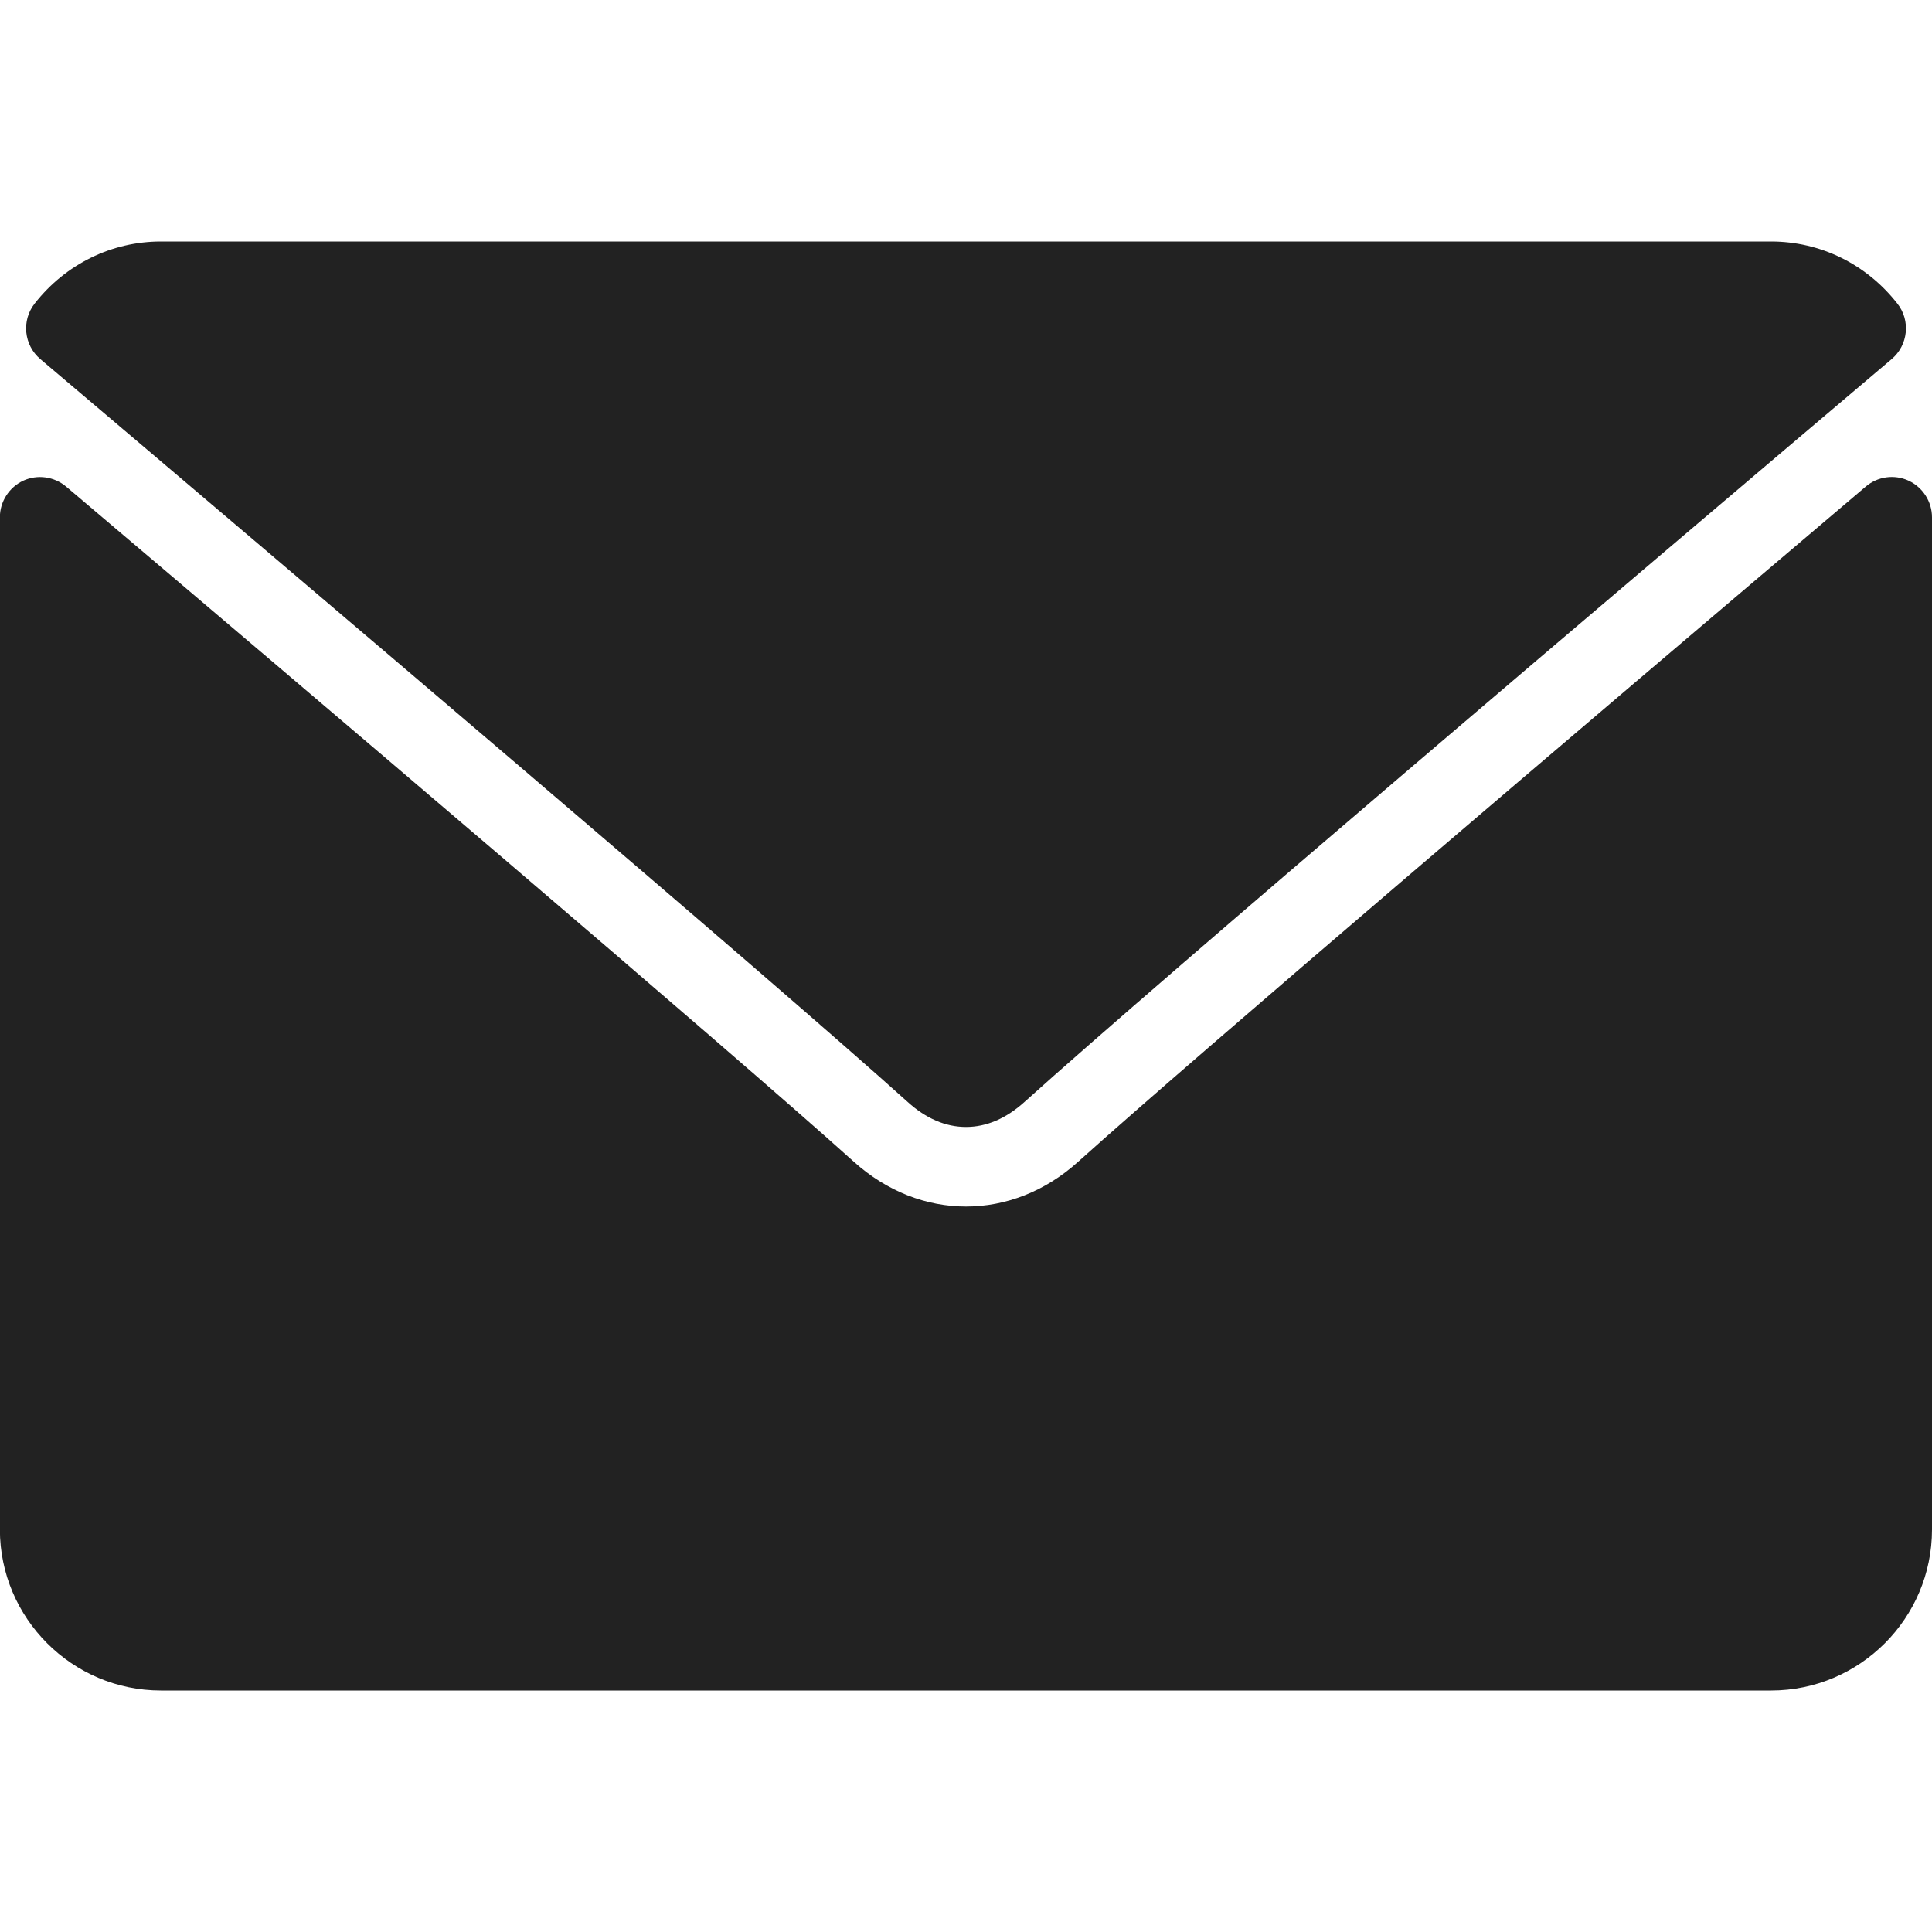
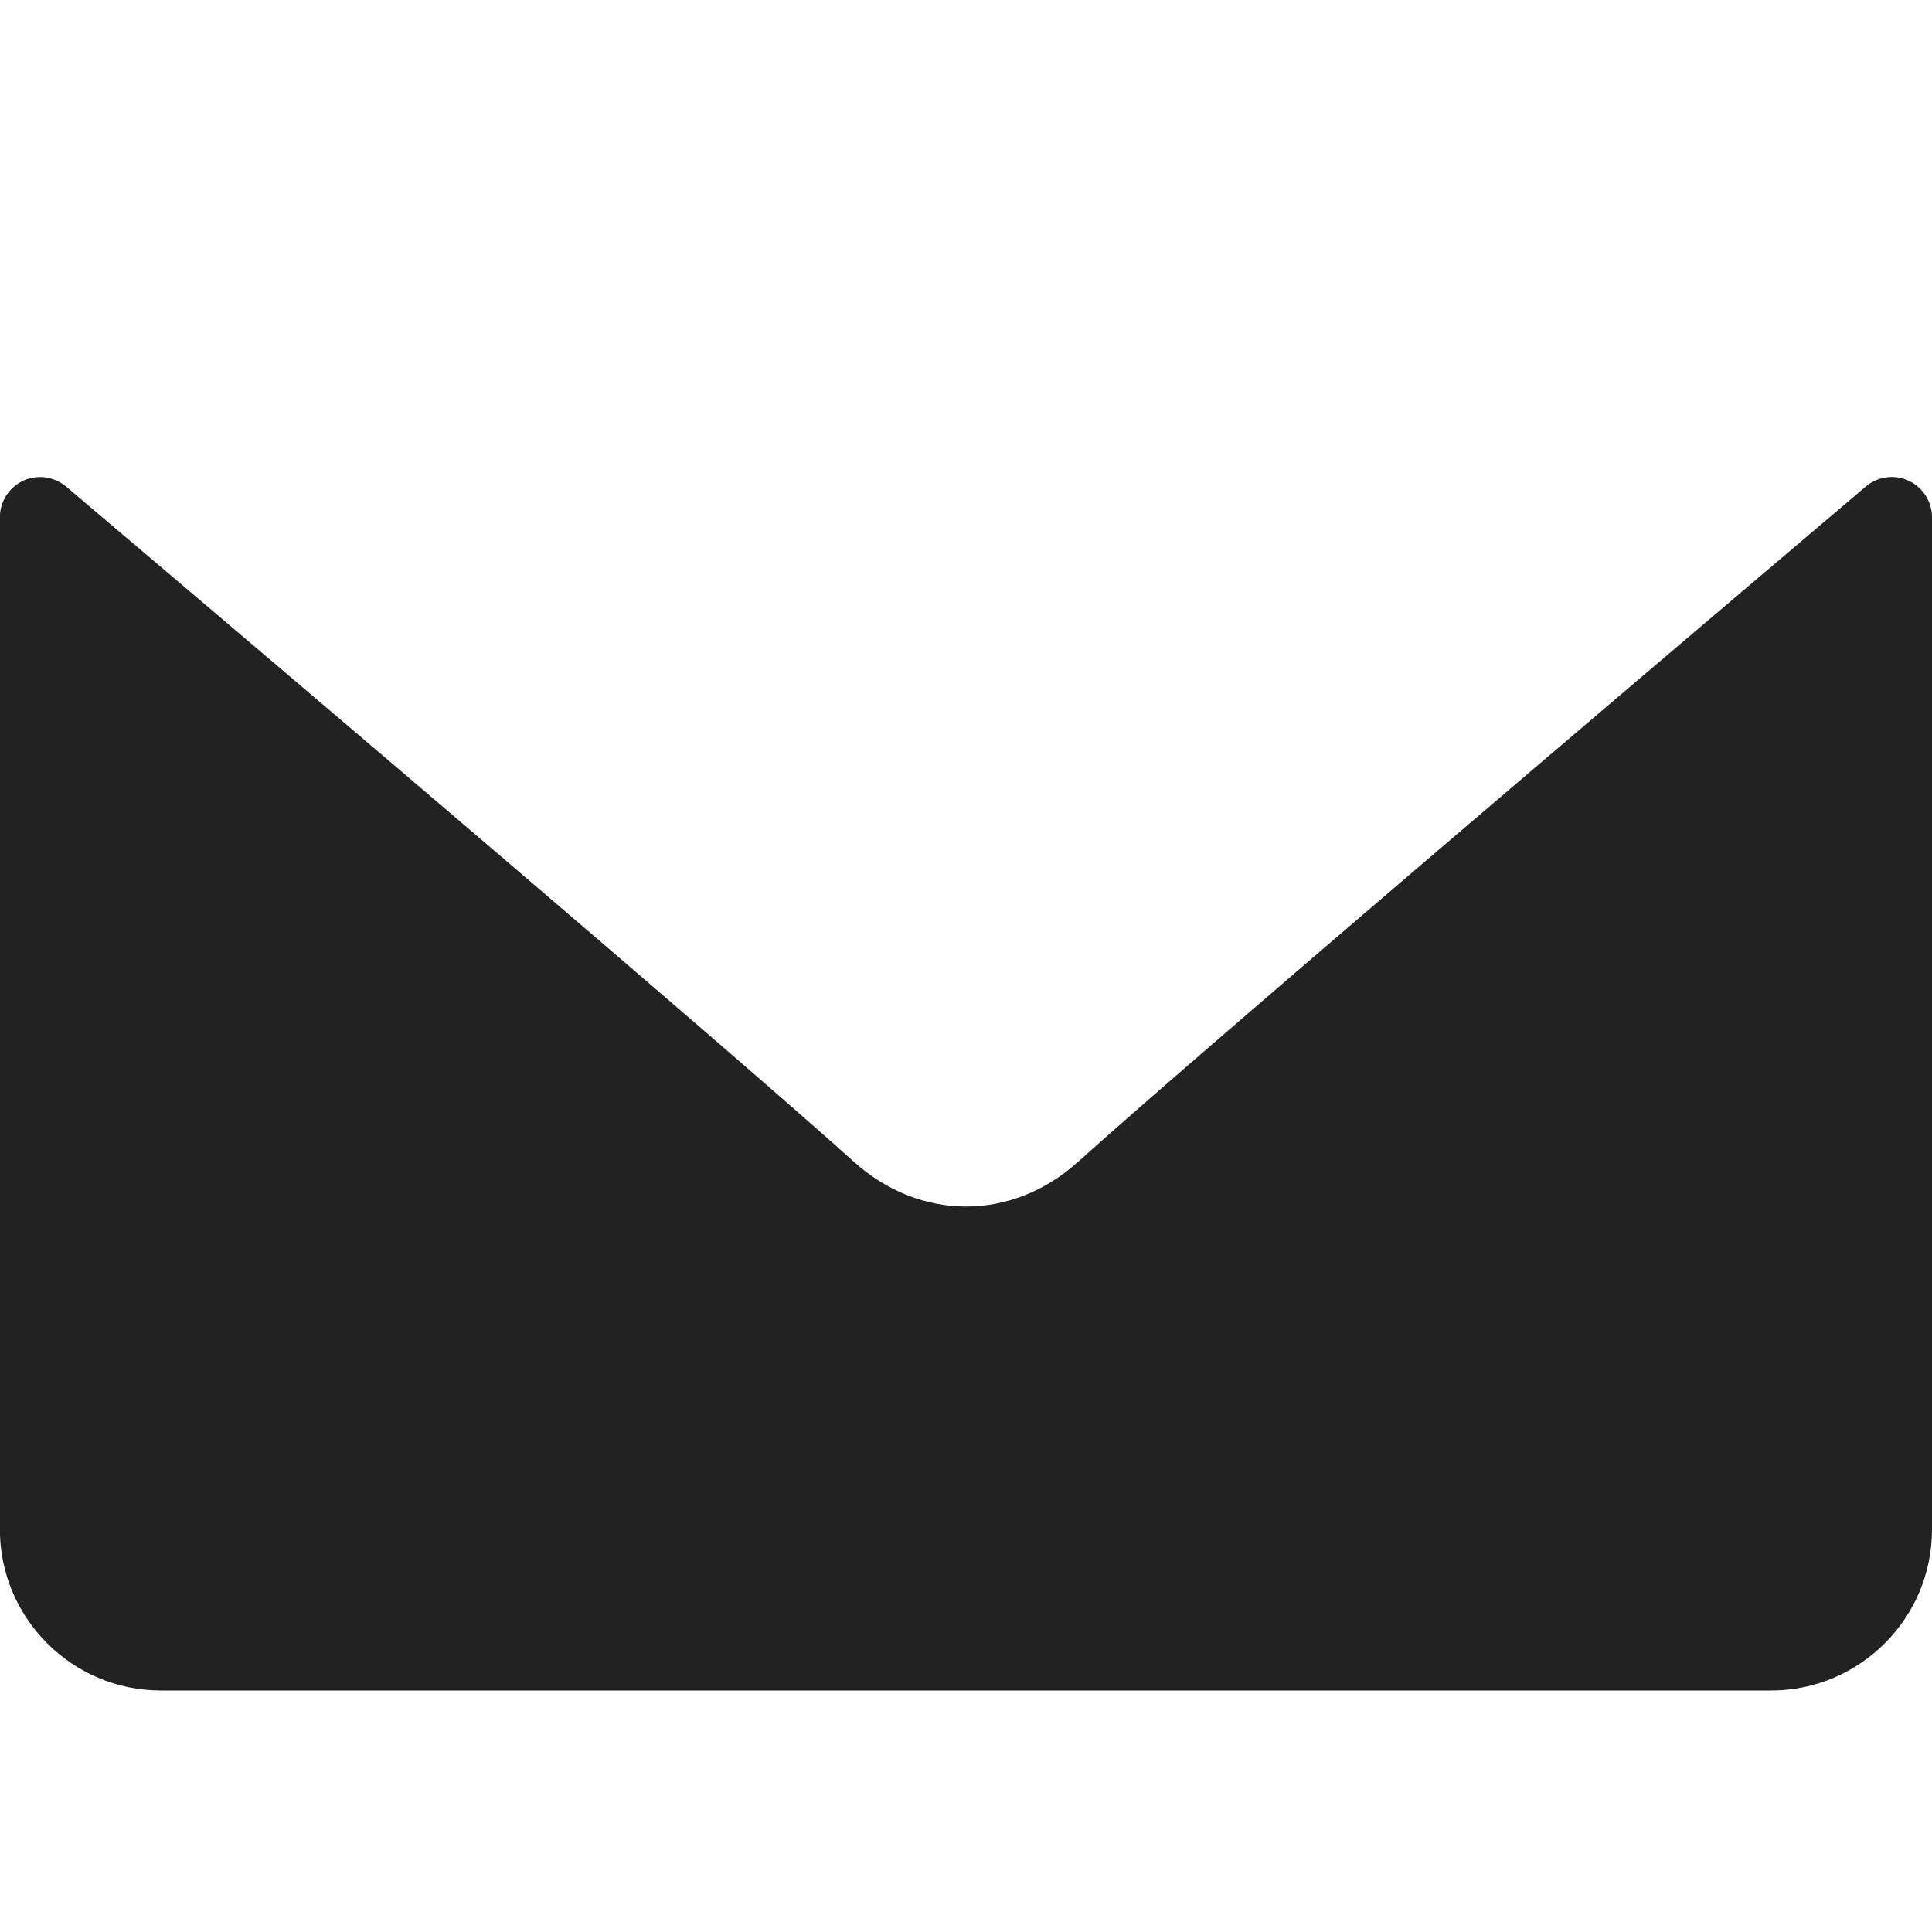
<svg xmlns="http://www.w3.org/2000/svg" width="16" height="16" viewBox="0 0 16 16">
  <g fill="none" fill-rule="evenodd">
    <g fill="#222" fill-rule="nonzero">
      <g>
-         <path d="M.334.974c2.196 1.86 6.05 5.131 7.182 6.151.152.138.315.208.484.208.169 0 .332-.07.483-.206C9.617 6.105 13.47 2.833 15.666.974c.137-.116.158-.32.047-.46C15.457.187 15.076 0 14.667 0H1.333C.925 0 .543.187.287.514c-.11.14-.09.344.047.46z" transform="translate(0 2)" />
        <path d="M15.807 1.981c-.119-.055-.258-.035-.356.049C13.016 4.094 9.908 6.74 8.93 7.62c-.549.496-1.31.496-1.86 0C6.026 6.68 2.536 3.714.548 2.03c-.1-.084-.238-.103-.356-.049-.117.055-.193.173-.193.303v8.383C0 11.402.598 12 1.333 12h13.334c.735 0 1.333-.598 1.333-1.333V2.284c0-.13-.076-.248-.193-.303z" transform="translate(0 2)" />
      </g>
    </g>
  </g>
</svg>